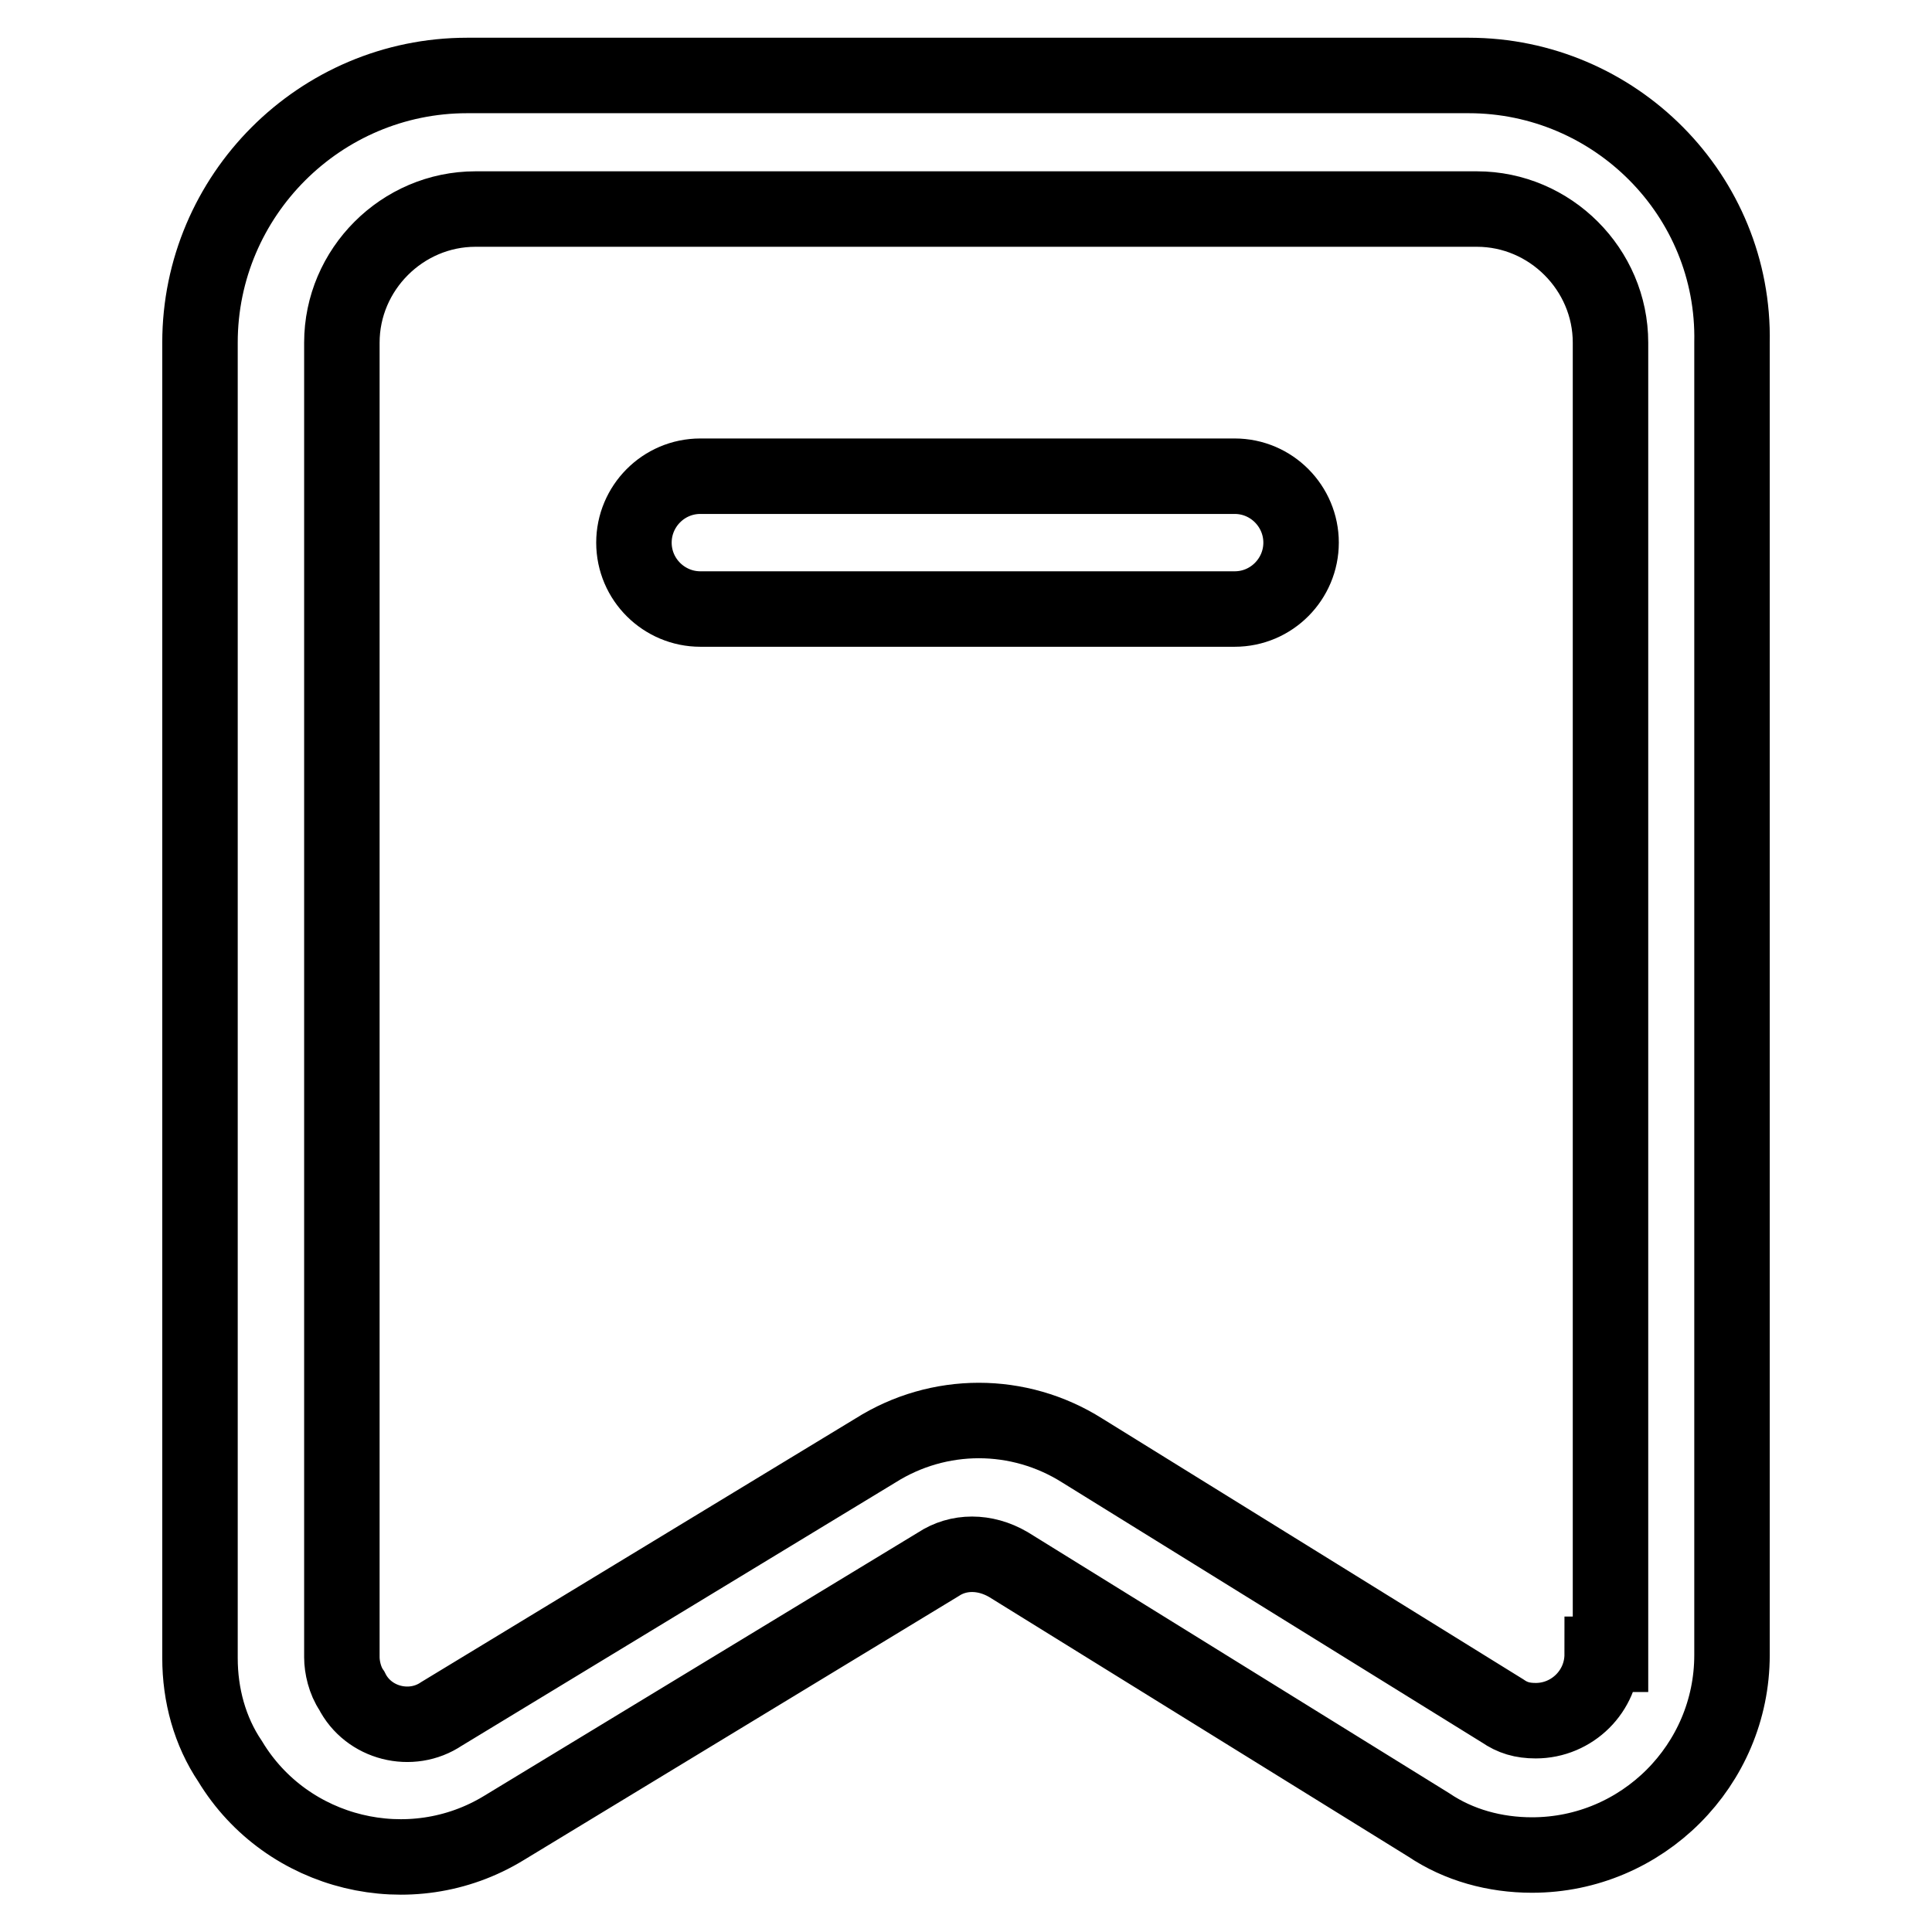
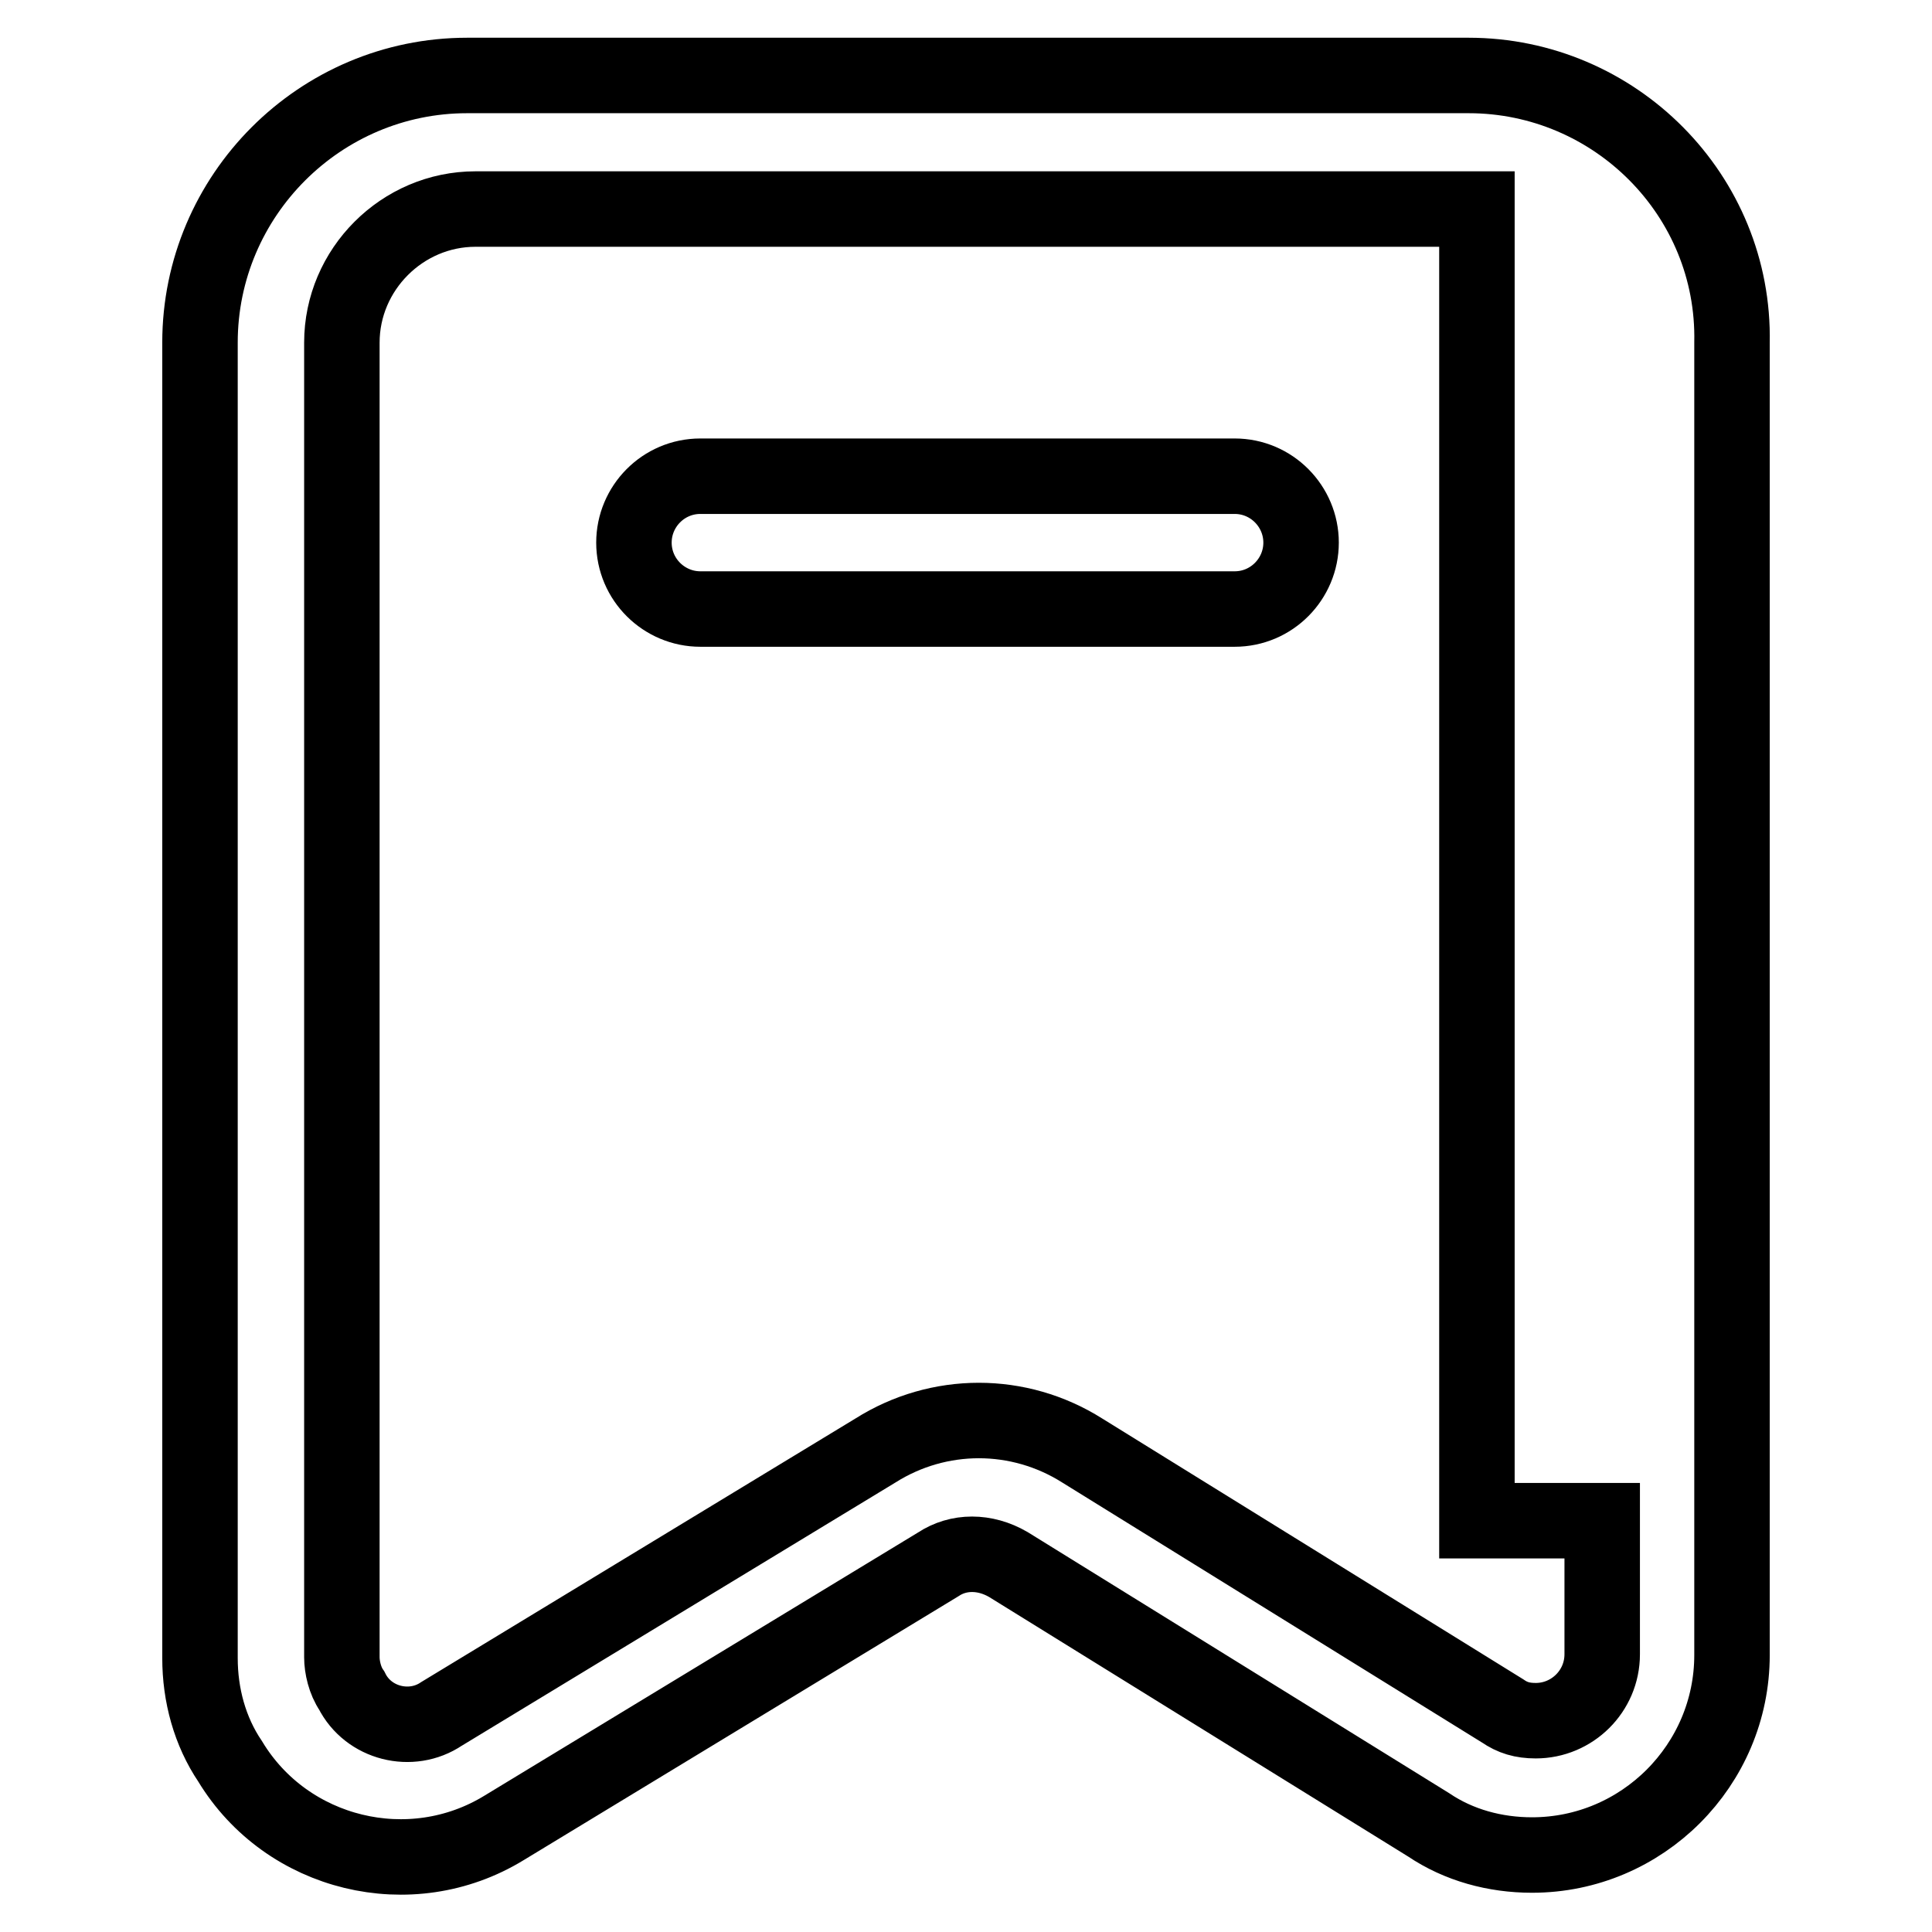
<svg xmlns="http://www.w3.org/2000/svg" version="1.1" x="0px" y="0px" viewBox="0 0 256 256" enable-background="new 0 0 256 256" xml:space="preserve">
  <g>
-     <path stroke-width="10" fill-opacity="0" stroke="#000000" d="M194.6,10H61.9c-19.5,0-35.4,15.9-35.4,35.4v174.3c0,4.9,1.3,9.7,4,13.7c7.5,12.4,23.9,16.4,36.3,8.8 l57.5-34.9c2.7-1.8,6.2-1.8,9.3,0l55.7,34.5c4,2.7,8.8,4,13.7,4c14.6,0,26.5-11.9,26.5-26.5V45.4C229.9,25.9,214,10,194.6,10 L194.6,10z M212.3,219.2c0,4.9-4,8.8-8.8,8.8c-1.8,0-3.1-0.4-4.4-1.3l-55.7-34.5c-8.4-5.3-19-5.3-27.4,0l-57.5,34.9 c-4,2.7-9.7,1.3-11.9-3.1c-0.9-1.3-1.3-3.1-1.3-4.4V45.4c0-9.7,8-17.7,17.7-17.7h132.7c9.7,0,17.7,8,17.7,17.7v173.8H212.3z  M163.6,63.1H92.8c-4.9,0-8.8,4-8.8,8.8c0,4.9,4,8.8,8.8,8.8h70.8c4.9,0,8.8-4,8.8-8.8C172.4,67.1,168.5,63.1,163.6,63.1z" />
+     <path stroke-width="10" fill-opacity="0" stroke="#000000" d="M194.6,10H61.9c-19.5,0-35.4,15.9-35.4,35.4v174.3c0,4.9,1.3,9.7,4,13.7c7.5,12.4,23.9,16.4,36.3,8.8 l57.5-34.9c2.7-1.8,6.2-1.8,9.3,0l55.7,34.5c4,2.7,8.8,4,13.7,4c14.6,0,26.5-11.9,26.5-26.5V45.4C229.9,25.9,214,10,194.6,10 L194.6,10z M212.3,219.2c0,4.9-4,8.8-8.8,8.8c-1.8,0-3.1-0.4-4.4-1.3l-55.7-34.5c-8.4-5.3-19-5.3-27.4,0l-57.5,34.9 c-4,2.7-9.7,1.3-11.9-3.1c-0.9-1.3-1.3-3.1-1.3-4.4V45.4c0-9.7,8-17.7,17.7-17.7h132.7v173.8H212.3z  M163.6,63.1H92.8c-4.9,0-8.8,4-8.8,8.8c0,4.9,4,8.8,8.8,8.8h70.8c4.9,0,8.8-4,8.8-8.8C172.4,67.1,168.5,63.1,163.6,63.1z" />
  </g>
</svg>